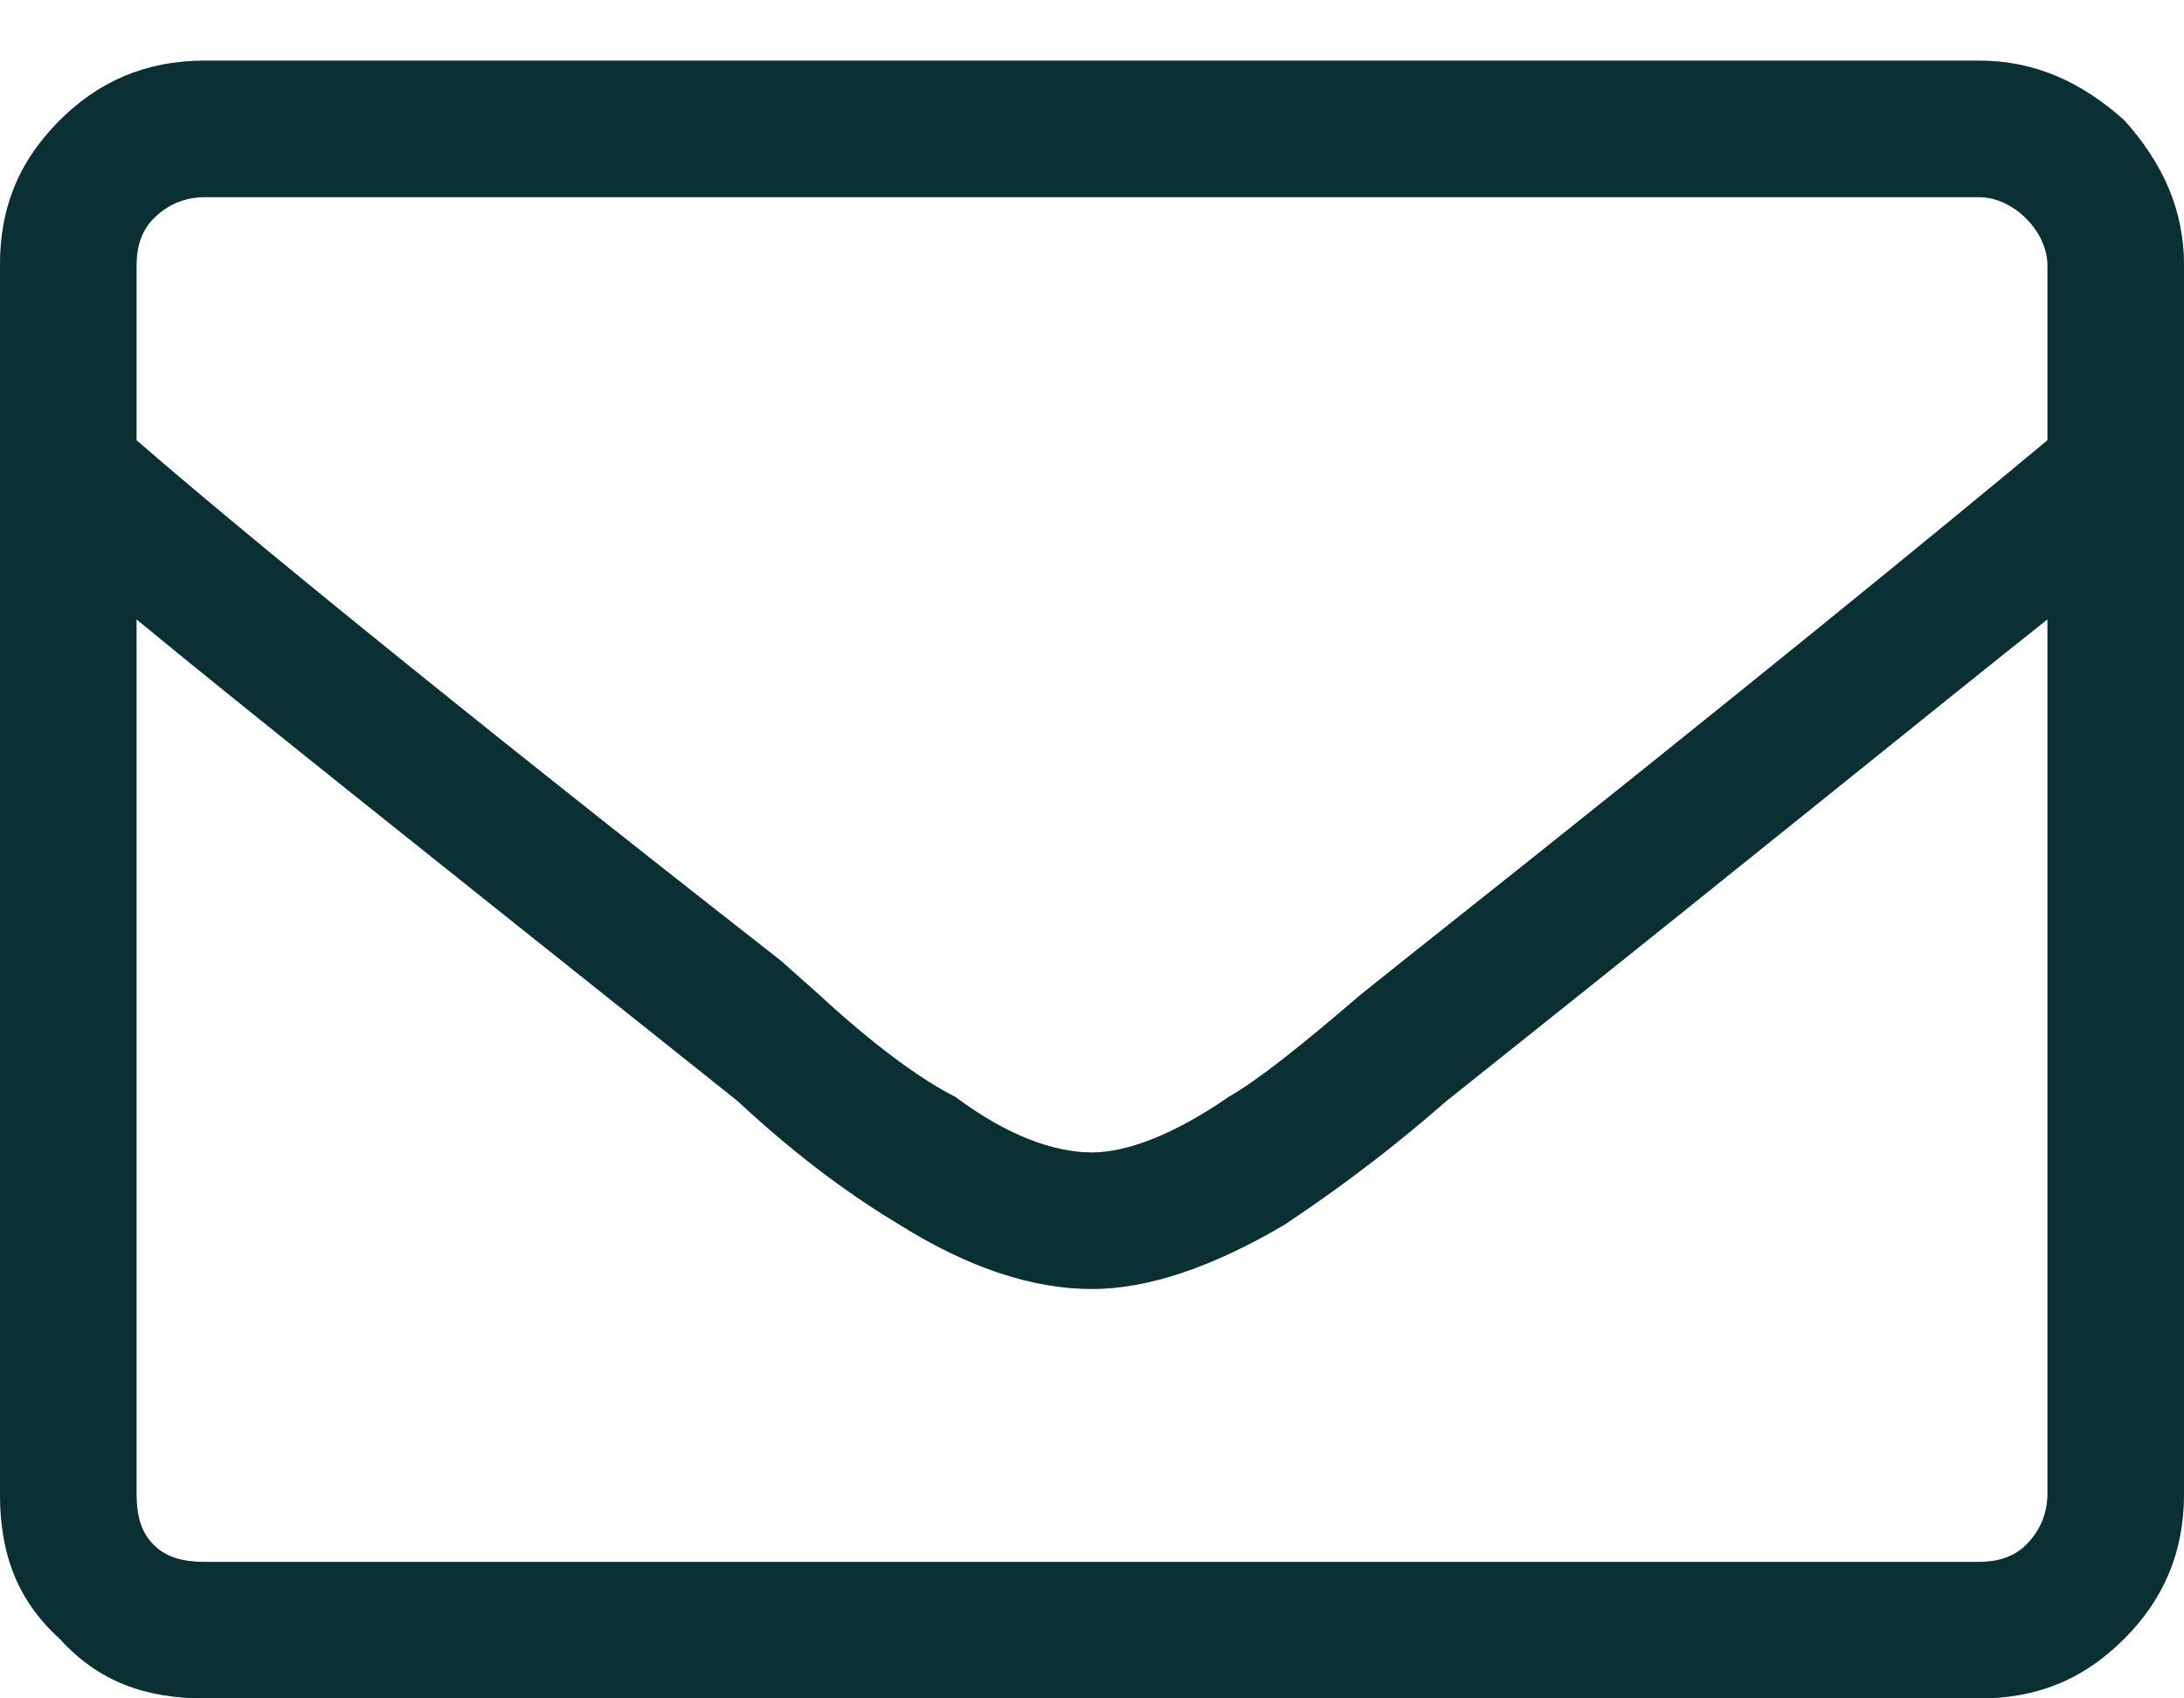
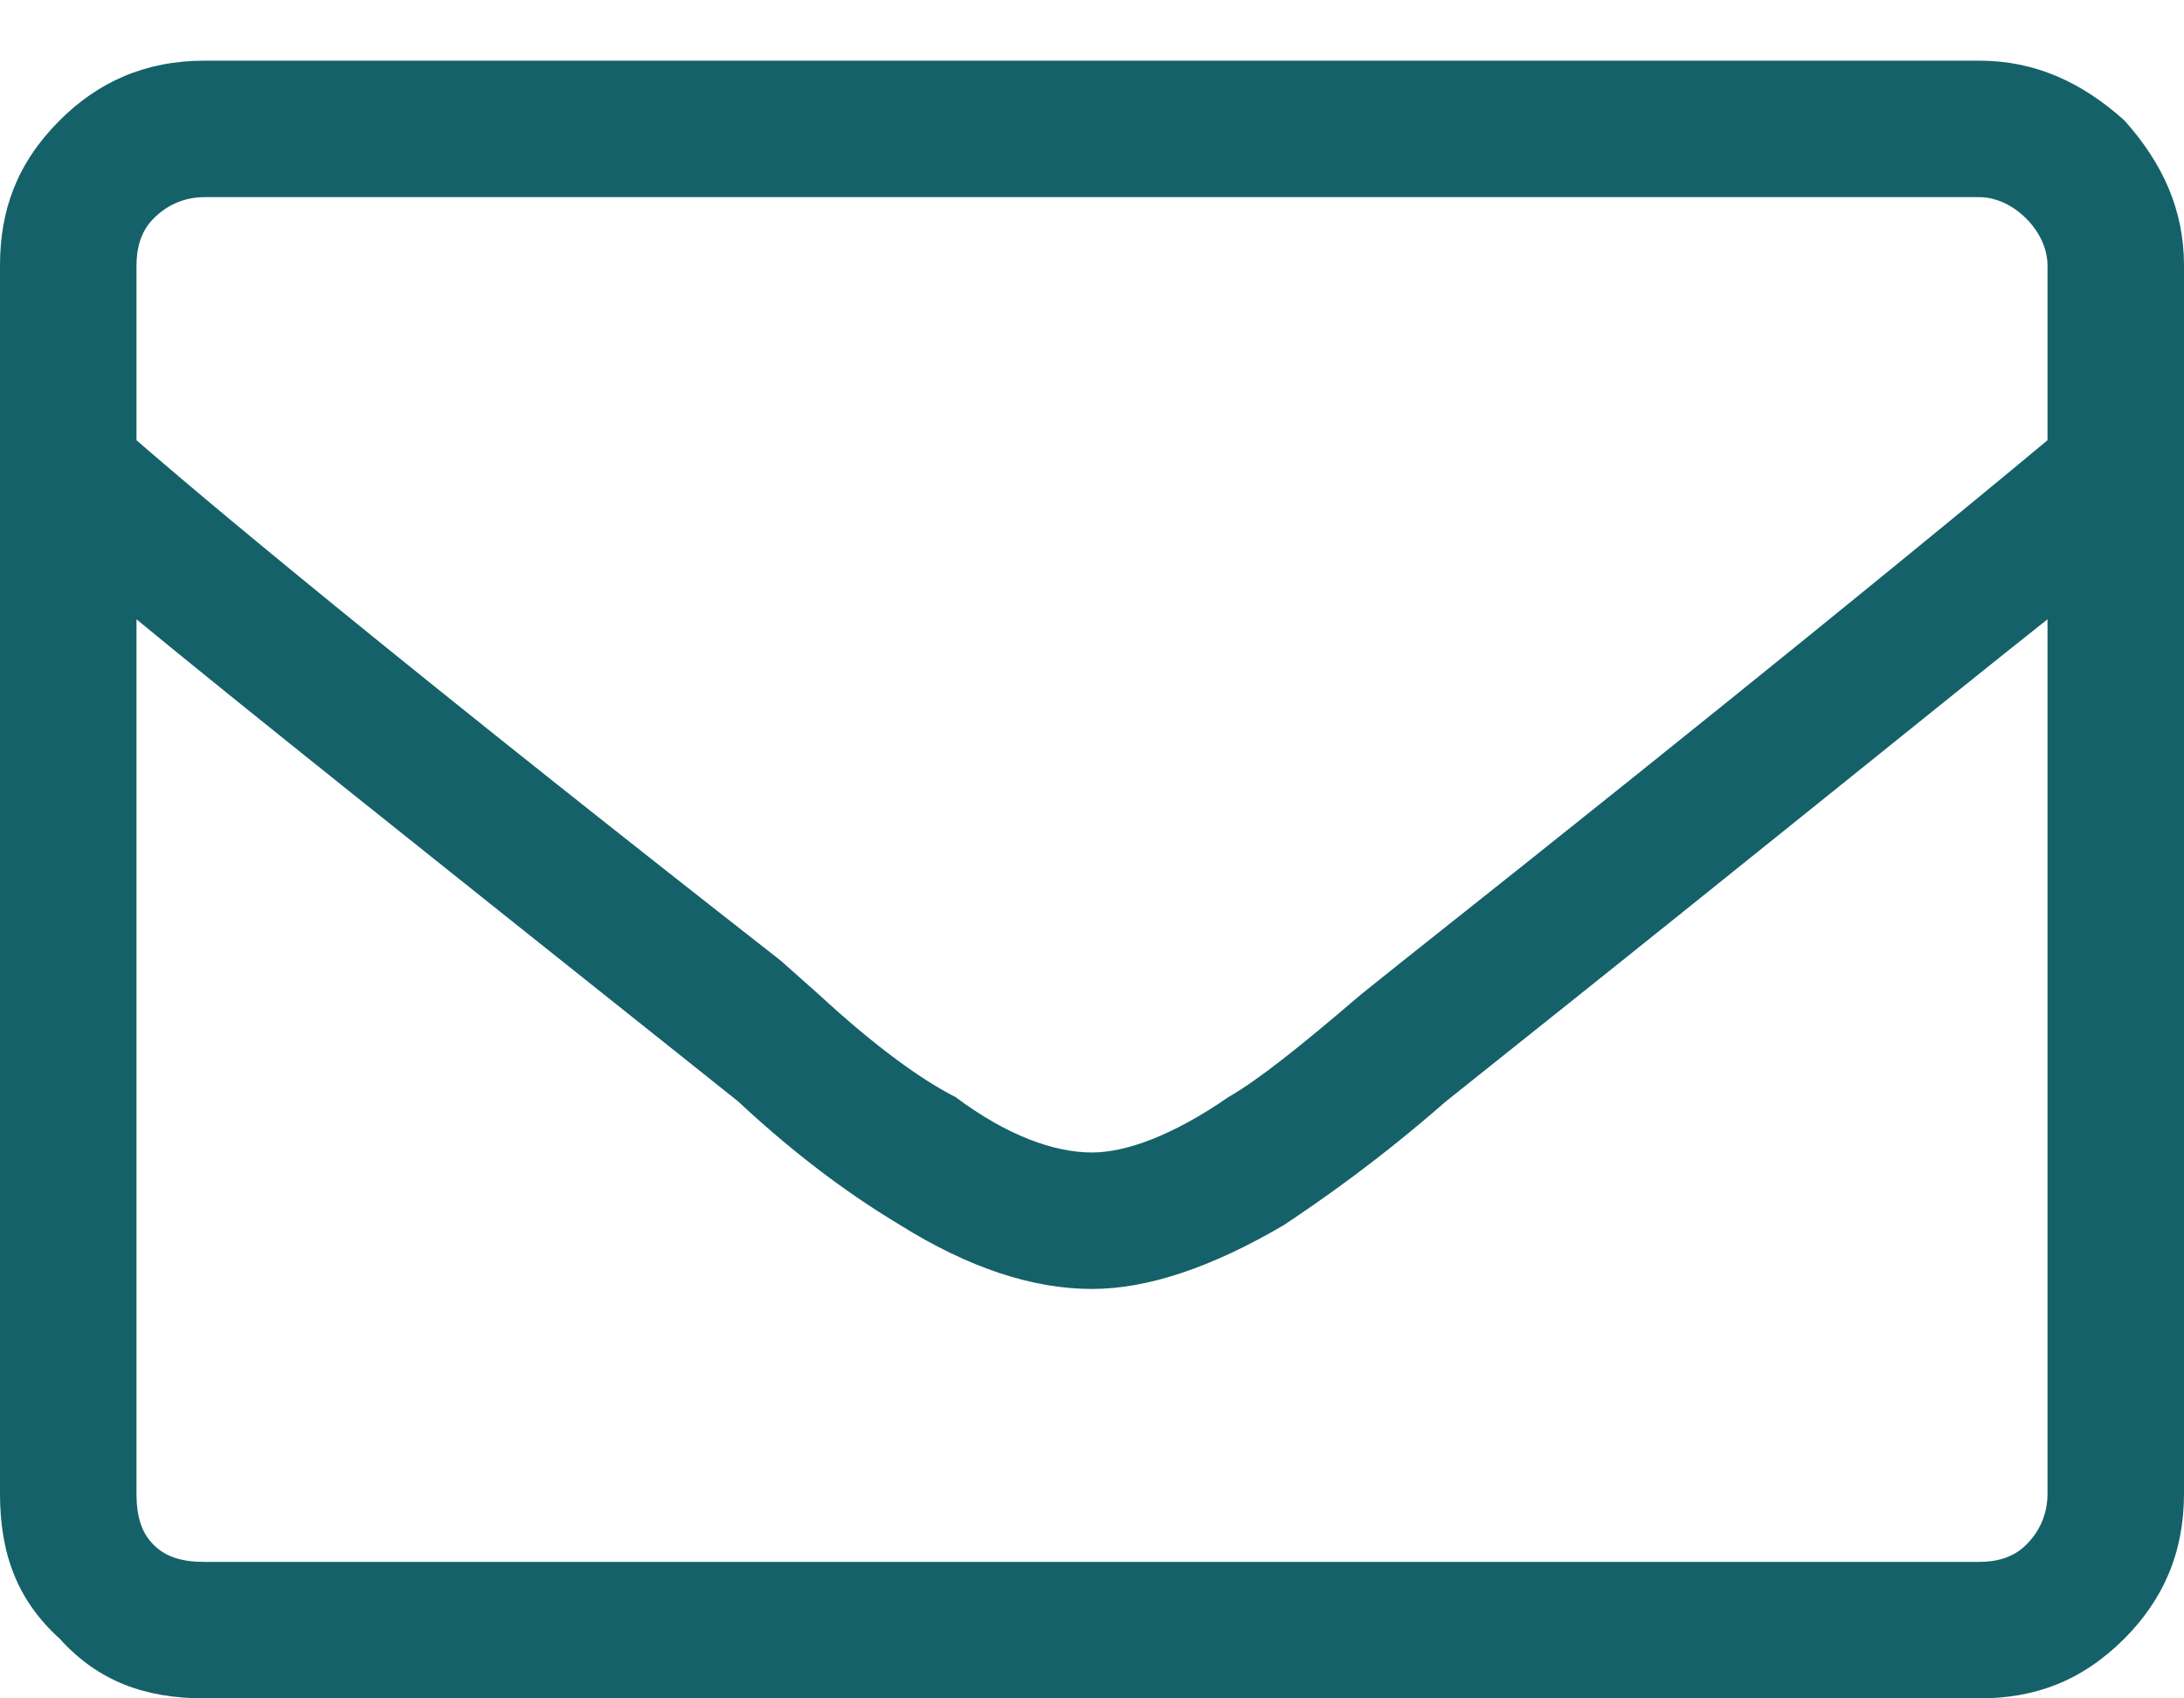
<svg xmlns="http://www.w3.org/2000/svg" width="18" height="14" viewBox="0 0 18 14" fill="none">
  <path d="M16.312 0.5C16.77 0.5 17.156 0.676 17.508 0.992C17.824 1.344 18 1.73 18 2.188V12.312C18 12.805 17.824 13.191 17.508 13.508C17.156 13.859 16.77 14 16.312 14H1.688C1.195 14 0.809 13.859 0.492 13.508C0.141 13.191 0 12.805 0 12.312V2.188C0 1.73 0.141 1.344 0.492 0.992C0.809 0.676 1.195 0.5 1.688 0.5H16.312ZM1.688 1.625C1.512 1.625 1.371 1.695 1.266 1.801C1.16 1.906 1.125 2.047 1.125 2.188V3.629C1.934 4.332 3.691 5.773 6.434 7.918L6.75 8.199C7.207 8.621 7.594 8.902 7.875 9.043C8.297 9.359 8.684 9.5 9 9.5C9.281 9.5 9.668 9.359 10.125 9.043C10.371 8.902 10.723 8.621 11.215 8.199L11.566 7.918C14.273 5.773 16.031 4.332 16.875 3.629V2.188C16.875 2.047 16.805 1.906 16.699 1.801C16.594 1.695 16.453 1.625 16.312 1.625H1.688ZM16.312 12.875C16.453 12.875 16.594 12.84 16.699 12.734C16.805 12.629 16.875 12.488 16.875 12.312V5.105C16.031 5.773 14.52 7.004 12.27 8.797L11.918 9.078C11.355 9.57 10.898 9.887 10.582 10.098C9.984 10.449 9.457 10.625 9 10.625C8.508 10.625 7.98 10.449 7.418 10.098C7.066 9.887 6.609 9.57 6.082 9.078L5.73 8.797C3.48 7.004 1.934 5.773 1.125 5.105V12.312C1.125 12.488 1.16 12.629 1.266 12.734C1.371 12.84 1.512 12.875 1.688 12.875H16.312Z" fill="#156169" />
-   <path d="M16.312 0.5C16.77 0.5 17.156 0.676 17.508 0.992C17.824 1.344 18 1.73 18 2.188V12.312C18 12.805 17.824 13.191 17.508 13.508C17.156 13.859 16.77 14 16.312 14H1.688C1.195 14 0.809 13.859 0.492 13.508C0.141 13.191 0 12.805 0 12.312V2.188C0 1.73 0.141 1.344 0.492 0.992C0.809 0.676 1.195 0.5 1.688 0.5H16.312ZM1.688 1.625C1.512 1.625 1.371 1.695 1.266 1.801C1.16 1.906 1.125 2.047 1.125 2.188V3.629C1.934 4.332 3.691 5.773 6.434 7.918L6.75 8.199C7.207 8.621 7.594 8.902 7.875 9.043C8.297 9.359 8.684 9.5 9 9.5C9.281 9.5 9.668 9.359 10.125 9.043C10.371 8.902 10.723 8.621 11.215 8.199L11.566 7.918C14.273 5.773 16.031 4.332 16.875 3.629V2.188C16.875 2.047 16.805 1.906 16.699 1.801C16.594 1.695 16.453 1.625 16.312 1.625H1.688ZM16.312 12.875C16.453 12.875 16.594 12.84 16.699 12.734C16.805 12.629 16.875 12.488 16.875 12.312V5.105C16.031 5.773 14.52 7.004 12.27 8.797L11.918 9.078C11.355 9.57 10.898 9.887 10.582 10.098C9.984 10.449 9.457 10.625 9 10.625C8.508 10.625 7.98 10.449 7.418 10.098C7.066 9.887 6.609 9.57 6.082 9.078L5.73 8.797C3.48 7.004 1.934 5.773 1.125 5.105V12.312C1.125 12.488 1.16 12.629 1.266 12.734C1.371 12.84 1.512 12.875 1.688 12.875H16.312Z" fill="black" fill-opacity="0.5" />
</svg>